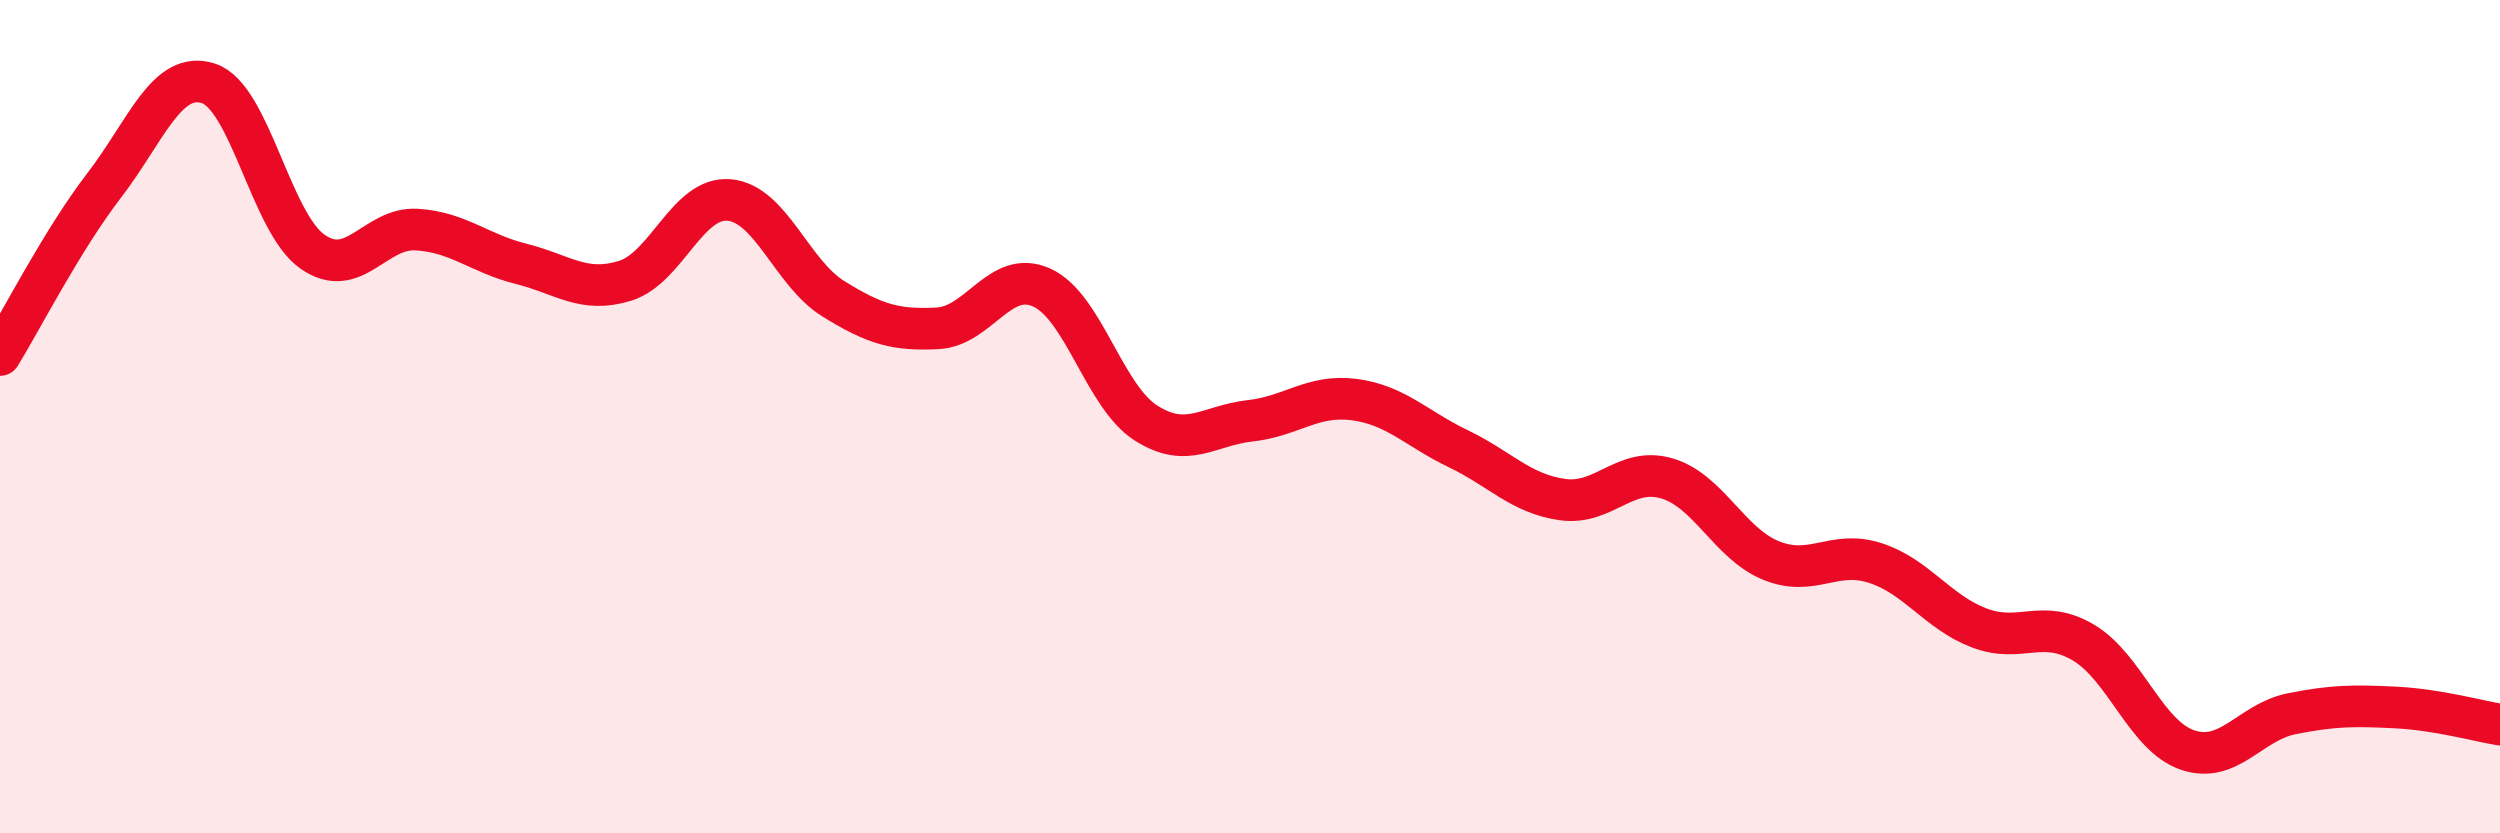
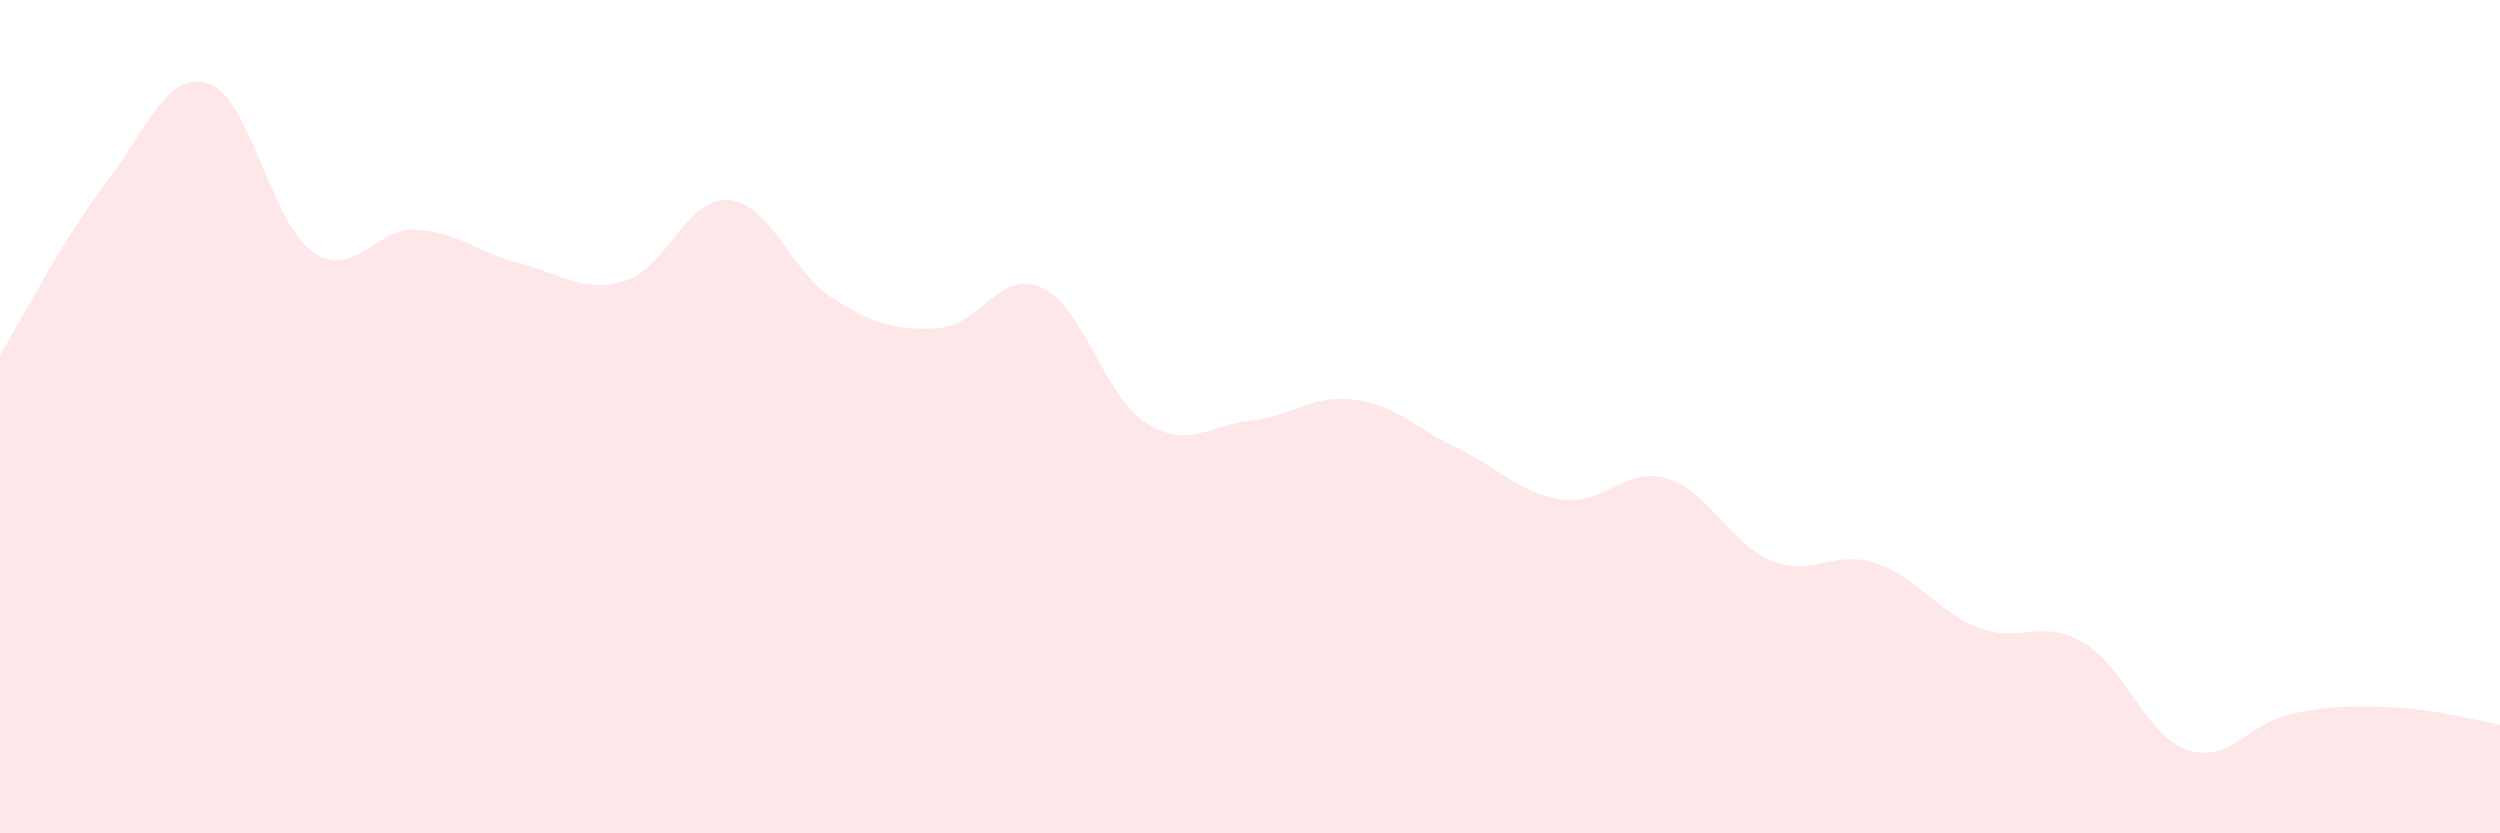
<svg xmlns="http://www.w3.org/2000/svg" width="60" height="20" viewBox="0 0 60 20">
  <path d="M 0,8.52 C 0.5,7.71 1.5,5.75 2.5,4.45 C 3.5,3.15 4,1.68 5,2 C 6,2.32 6.5,5.34 7.5,6.04 C 8.5,6.74 9,5.45 10,5.51 C 11,5.57 11.5,6.08 12.5,6.33 C 13.5,6.58 14,7.05 15,6.74 C 16,6.43 16.5,4.71 17.5,4.8 C 18.5,4.89 19,6.55 20,7.17 C 21,7.79 21.5,7.93 22.5,7.88 C 23.5,7.83 24,6.45 25,6.9 C 26,7.35 26.5,9.51 27.5,10.15 C 28.5,10.79 29,10.21 30,10.1 C 31,9.99 31.5,9.46 32.5,9.59 C 33.5,9.72 34,10.29 35,10.77 C 36,11.25 36.5,11.85 37.5,11.99 C 38.5,12.13 39,11.19 40,11.48 C 41,11.77 41.5,13.04 42.5,13.45 C 43.5,13.86 44,13.19 45,13.51 C 46,13.83 46.5,14.69 47.5,15.07 C 48.5,15.45 49,14.83 50,15.42 C 51,16.01 51.5,17.66 52.5,18 C 53.5,18.34 54,17.33 55,17.13 C 56,16.93 56.5,16.93 57.5,16.98 C 58.5,17.03 59.5,17.31 60,17.39L60 20L0 20Z" fill="#EB0A25" opacity="0.1" stroke-linecap="round" stroke-linejoin="round" />
-   <path d="M 0,8.52 C 0.5,7.71 1.5,5.75 2.5,4.45 C 3.5,3.15 4,1.68 5,2 C 6,2.32 6.5,5.34 7.5,6.04 C 8.5,6.74 9,5.45 10,5.51 C 11,5.57 11.5,6.08 12.5,6.33 C 13.5,6.58 14,7.05 15,6.74 C 16,6.43 16.5,4.71 17.5,4.8 C 18.5,4.89 19,6.55 20,7.17 C 21,7.79 21.5,7.93 22.5,7.88 C 23.5,7.83 24,6.45 25,6.9 C 26,7.35 26.5,9.51 27.5,10.15 C 28.5,10.79 29,10.21 30,10.1 C 31,9.99 31.5,9.46 32.5,9.59 C 33.5,9.72 34,10.29 35,10.77 C 36,11.25 36.5,11.85 37.5,11.99 C 38.5,12.13 39,11.19 40,11.48 C 41,11.77 41.5,13.04 42.5,13.45 C 43.5,13.86 44,13.19 45,13.51 C 46,13.83 46.5,14.69 47.5,15.07 C 48.5,15.45 49,14.83 50,15.42 C 51,16.01 51.5,17.66 52.5,18 C 53.5,18.34 54,17.33 55,17.13 C 56,16.93 56.5,16.93 57.5,16.98 C 58.5,17.03 59.5,17.31 60,17.39" stroke="#EB0A25" stroke-width="1" fill="none" stroke-linecap="round" stroke-linejoin="round" />
</svg>